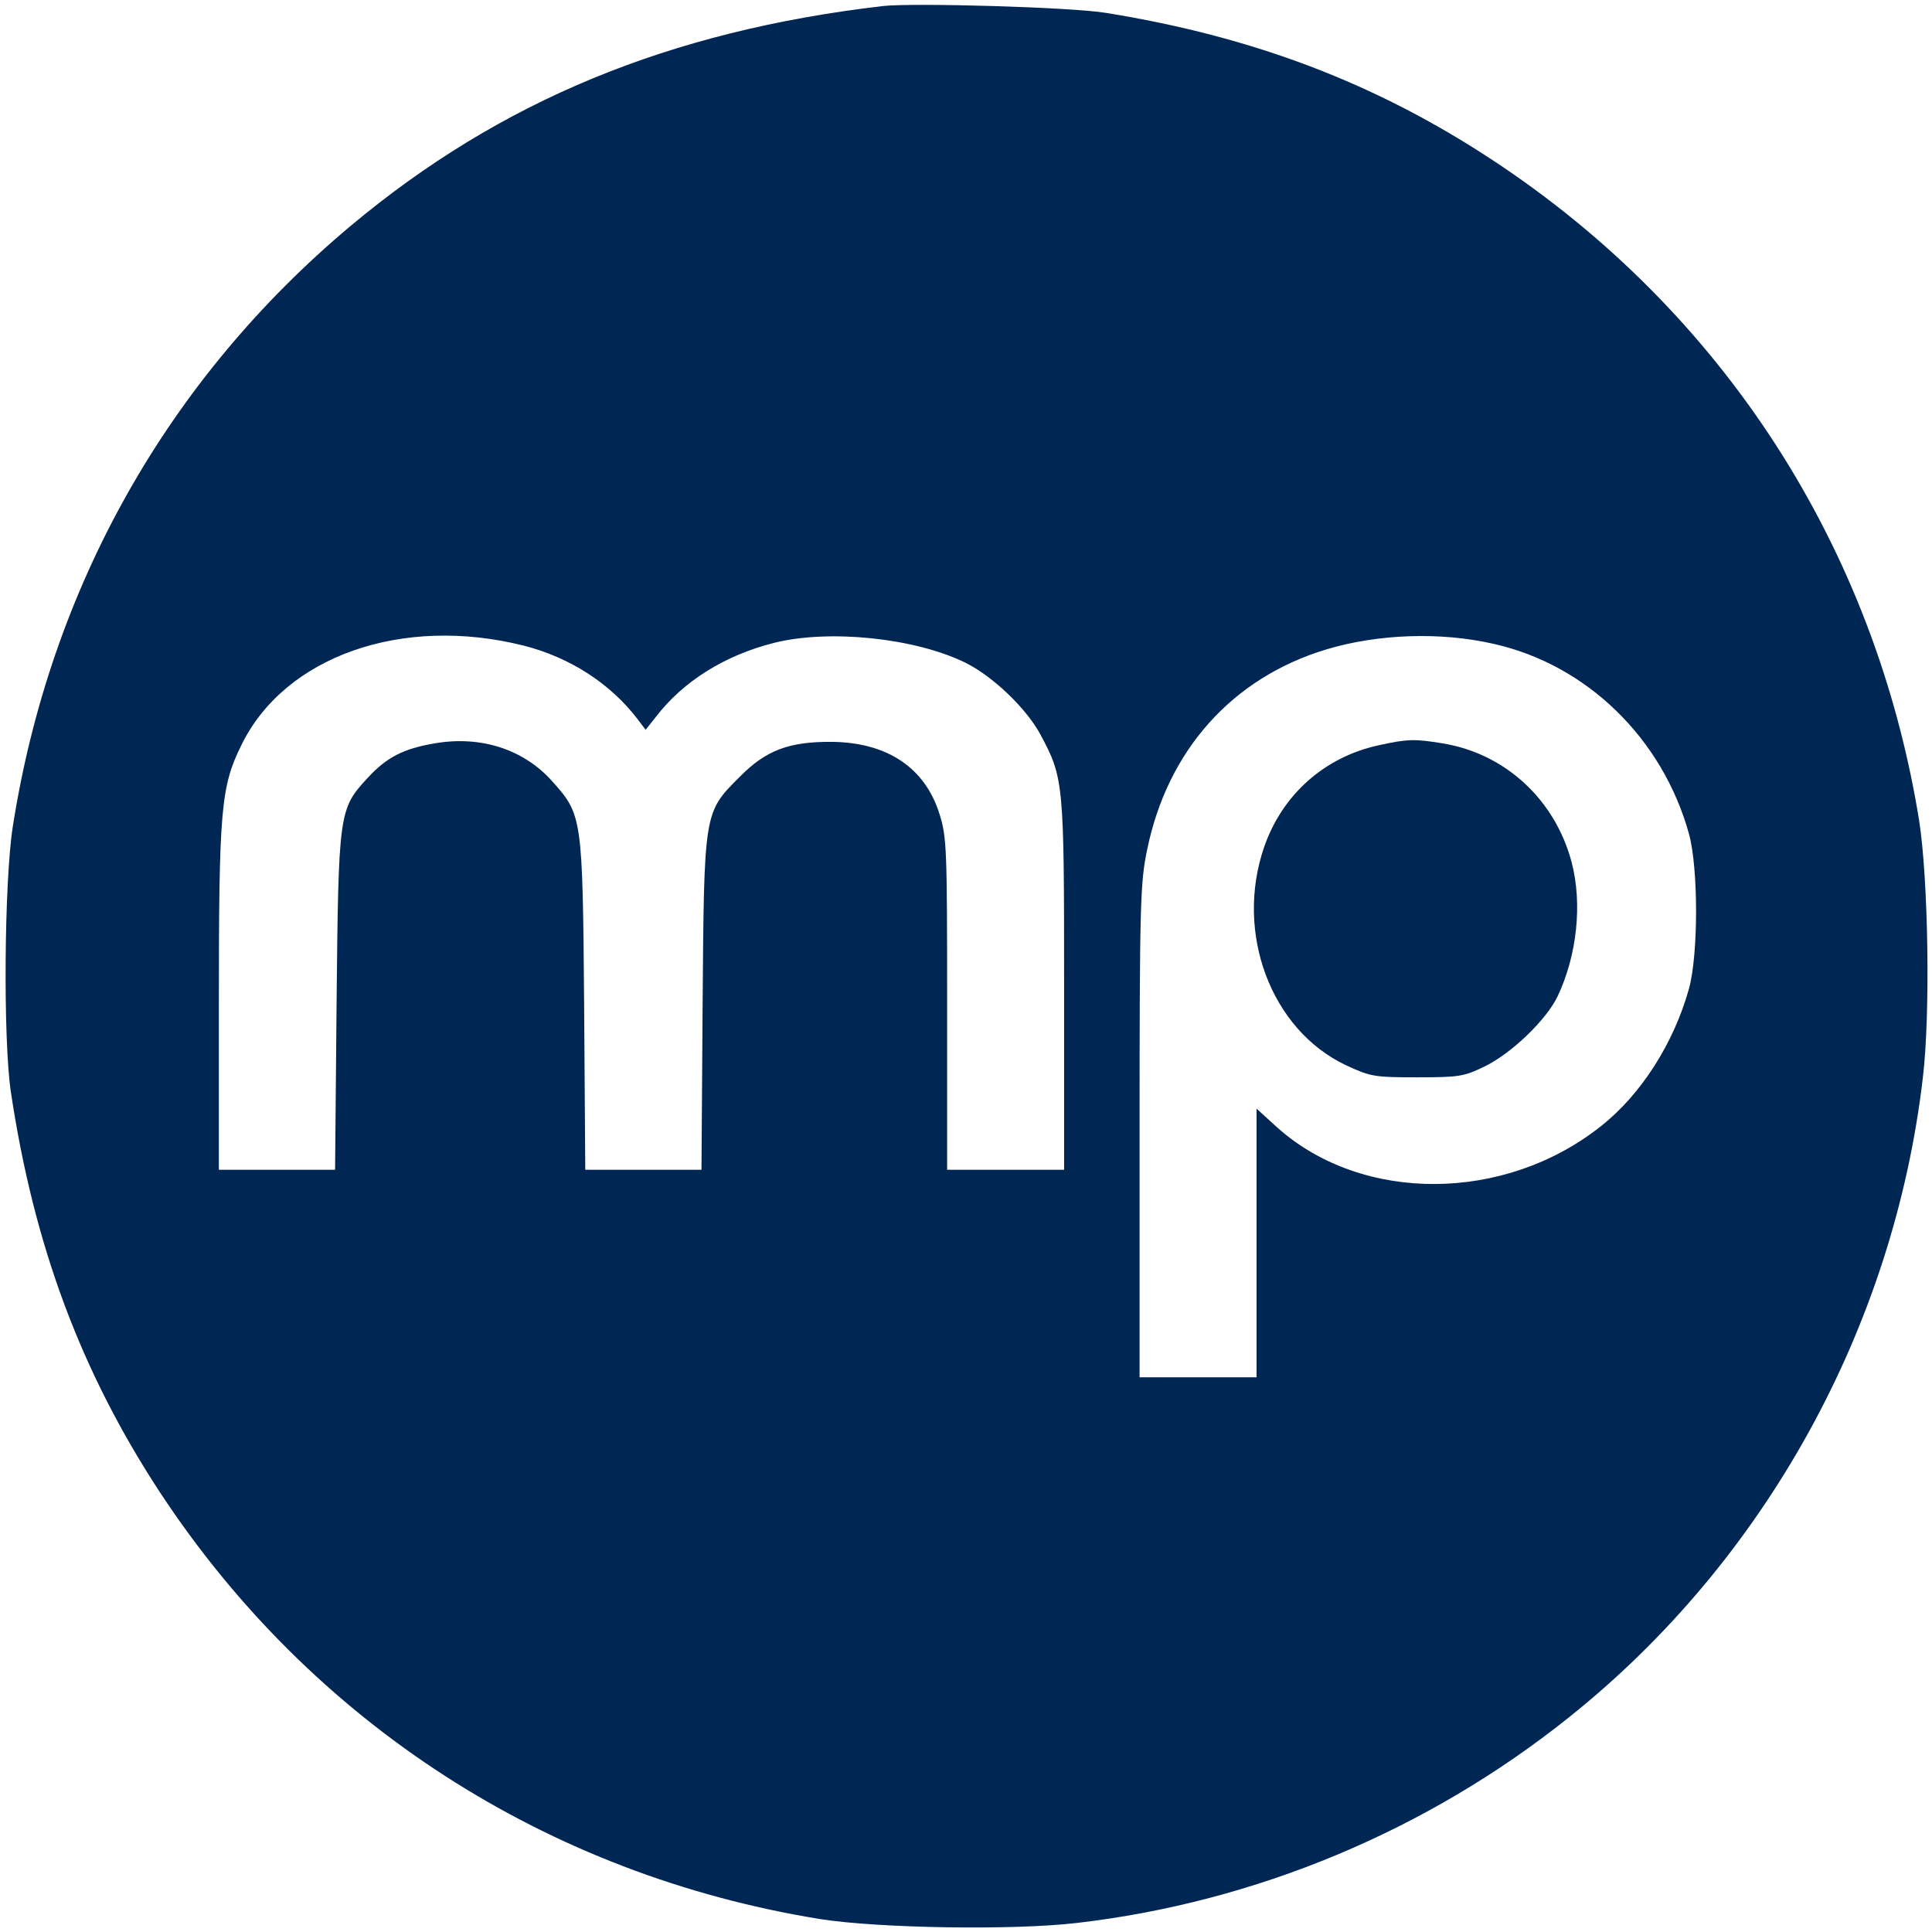
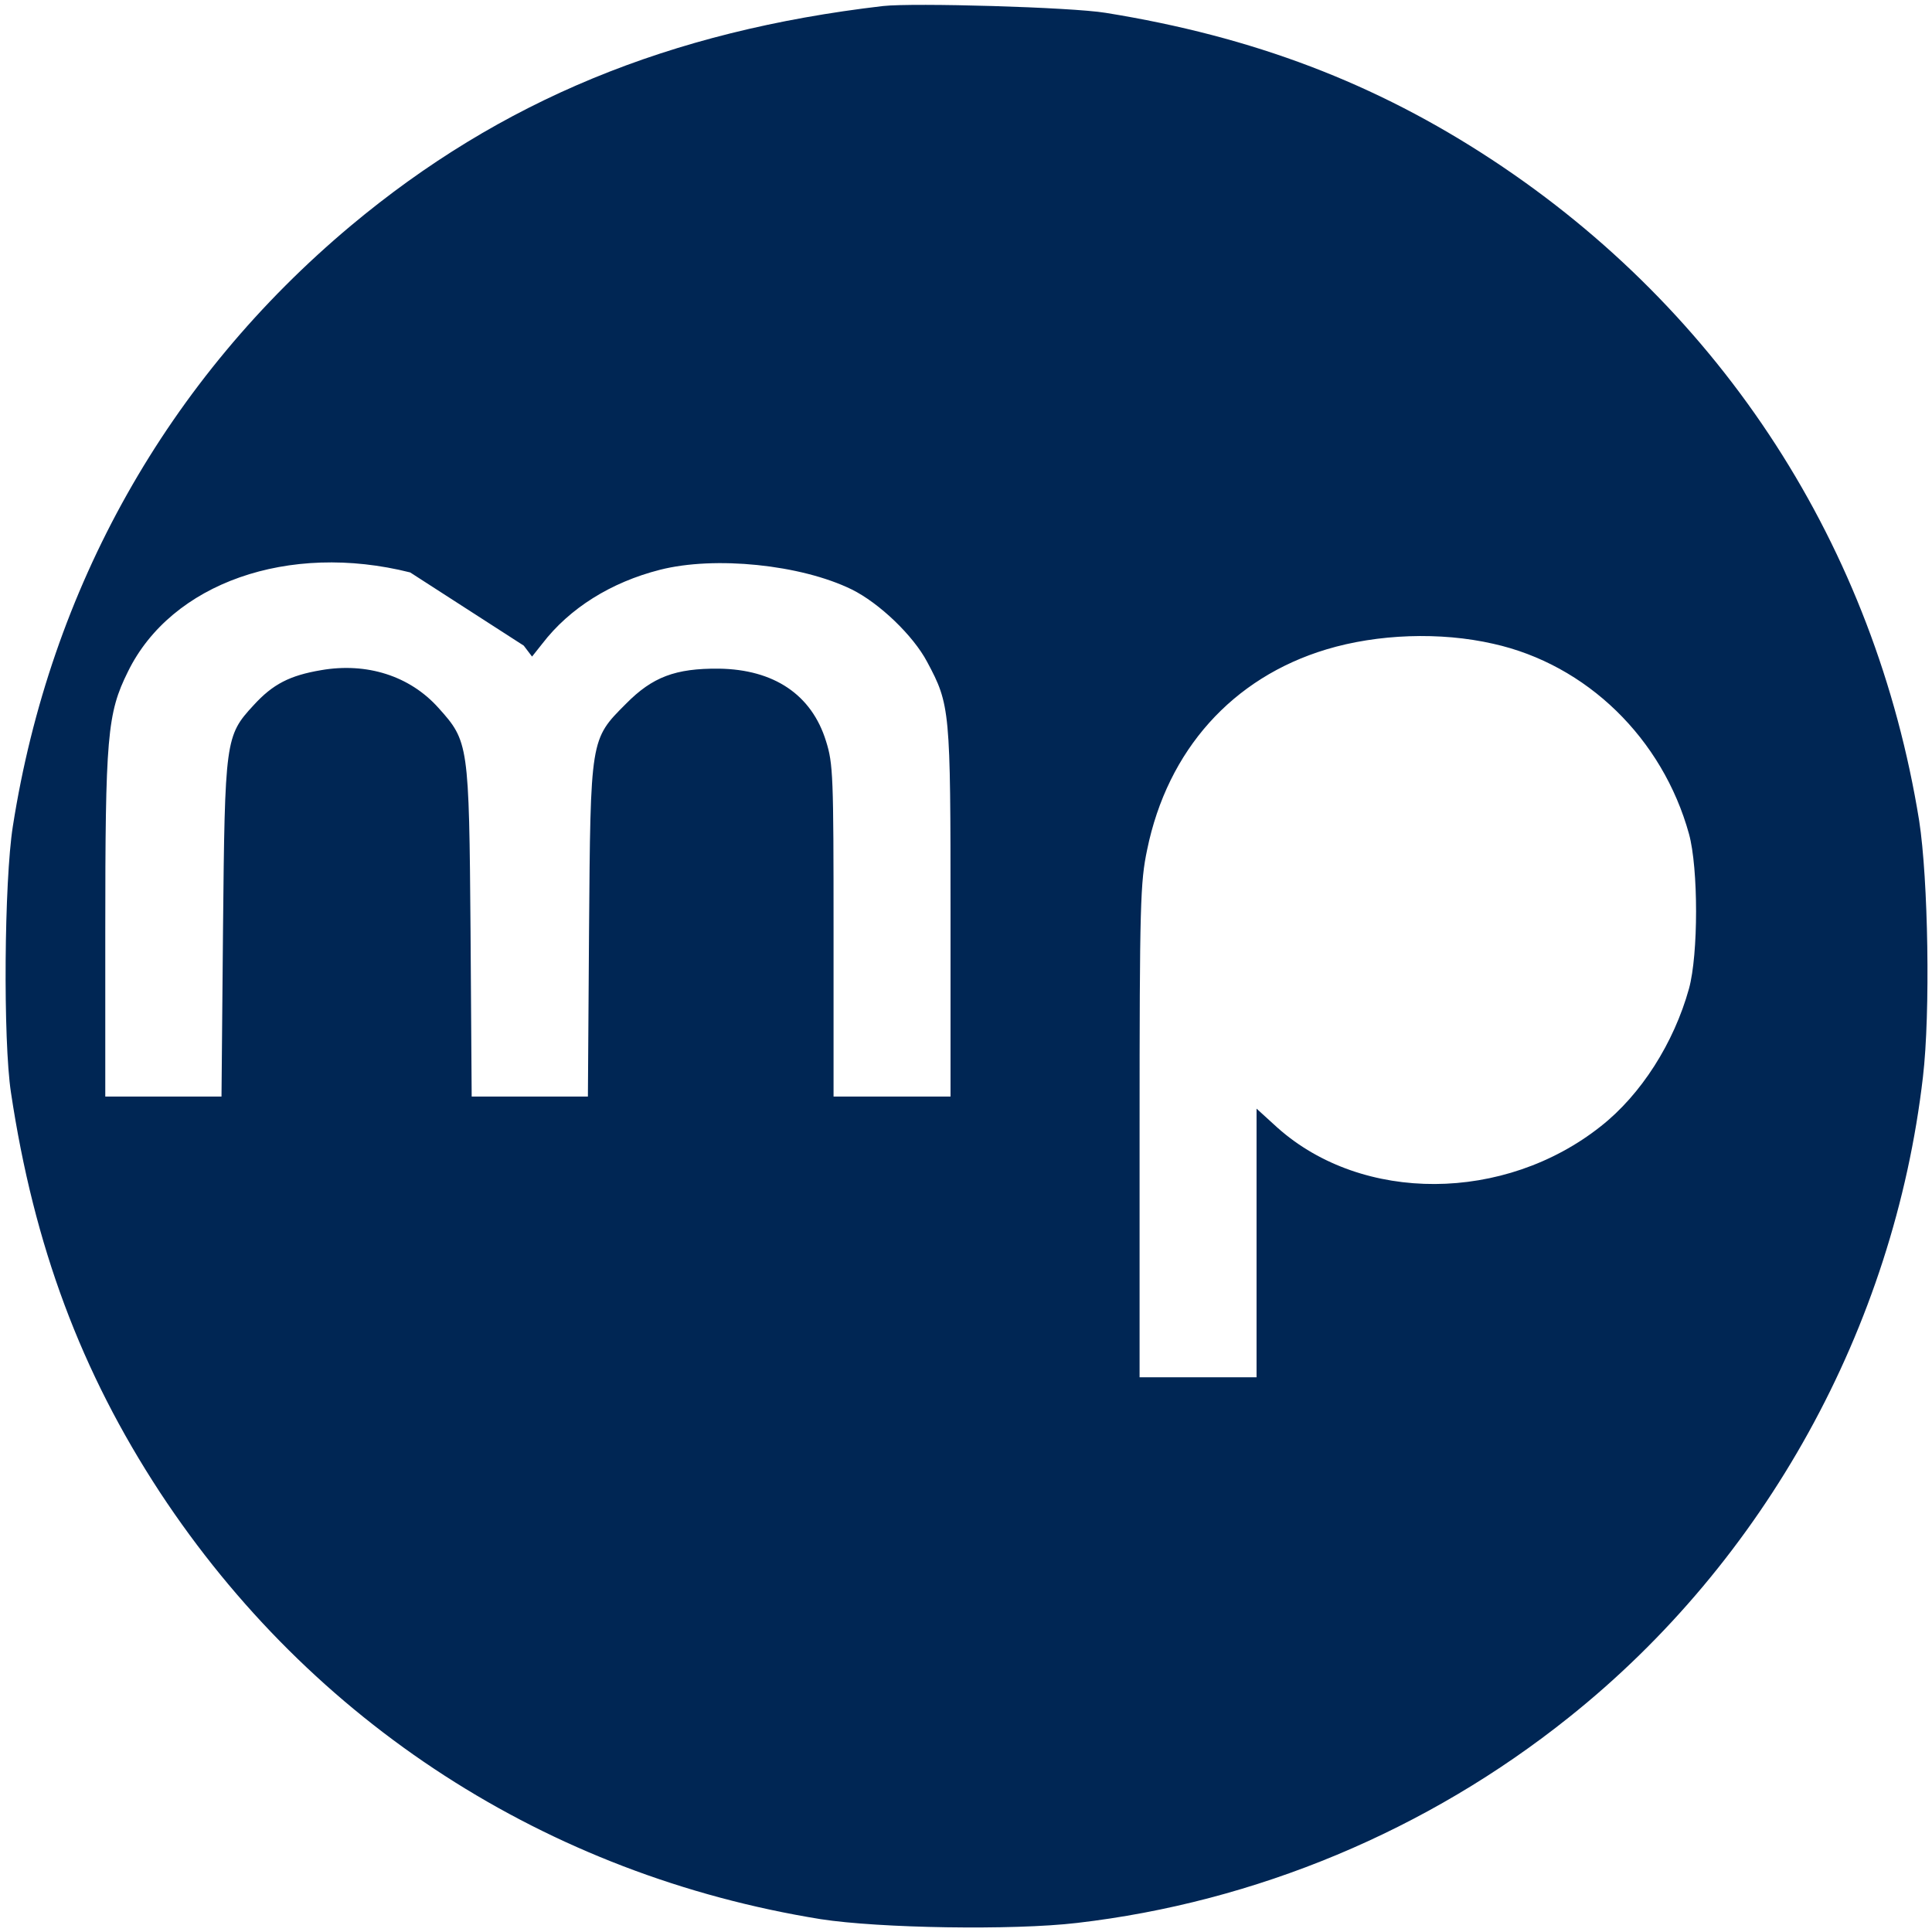
<svg xmlns="http://www.w3.org/2000/svg" version="1.0" width="512pt" height="512pt" viewBox="0 0 512 512" preserveAspectRatio="xMidYMid meet">
  <g transform="translate(0,512) scale(0.1,-0.1)" fill="#002654" stroke="none">
-     <path d="M2340 5104 c-566 -66 -1014 -251 -1410 -582 -486 -407 -797 -960 -896 -1592 -23 -146 -26 -567 -5 -705 61 -407 186 -741 395 -1060 402 -611 1026 -1014 1751 -1131 155 -24 509 -30 679 -10 474 55 929 245 1304 545 519 414 861 1033 938 1697 20 170 14 524 -10 679 -117 725 -520 1349 -1131 1751 -310 204 -634 327 -1025 390 -91 15 -509 27 -590 18z m-952 -1695 c122 -31 229 -100 301 -194 l22 -29 27 34 c72 94 182 163 312 196 145 37 373 14 508 -52 73 -36 163 -122 200 -192 61 -114 62 -127 62 -664 l0 -488 -155 0 -155 0 0 439 c0 410 -1 443 -20 503 -38 123 -138 190 -284 192 -115 1 -176 -22 -246 -93 -95 -95 -94 -91 -98 -603 l-3 -438 -154 0 -154 0 -3 438 c-4 497 -5 503 -85 592 -76 85 -190 121 -311 100 -83 -14 -128 -37 -179 -93 -75 -81 -76 -92 -81 -594 l-4 -443 -154 0 -154 0 0 433 c0 522 5 582 60 693 115 235 426 344 748 263z m2569 5 c248 -55 449 -251 519 -504 25 -91 25 -319 0 -410 -40 -144 -127 -281 -234 -365 -255 -202 -631 -204 -856 -4 l-56 51 0 -356 0 -356 -155 0 -155 0 0 653 c0 604 2 659 20 745 54 264 226 456 475 531 136 41 302 47 442 15z" />
-     <path d="M3654 3145 c-144 -31 -256 -131 -304 -270 -78 -227 18 -484 217 -578 65 -30 74 -32 188 -32 112 0 124 2 180 29 71 35 163 123 193 186 51 108 66 244 37 355 -44 166 -176 288 -342 315 -73 12 -93 12 -169 -5z" />
+     <path d="M2340 5104 c-566 -66 -1014 -251 -1410 -582 -486 -407 -797 -960 -896 -1592 -23 -146 -26 -567 -5 -705 61 -407 186 -741 395 -1060 402 -611 1026 -1014 1751 -1131 155 -24 509 -30 679 -10 474 55 929 245 1304 545 519 414 861 1033 938 1697 20 170 14 524 -10 679 -117 725 -520 1349 -1131 1751 -310 204 -634 327 -1025 390 -91 15 -509 27 -590 18z m-952 -1695 l22 -29 27 34 c72 94 182 163 312 196 145 37 373 14 508 -52 73 -36 163 -122 200 -192 61 -114 62 -127 62 -664 l0 -488 -155 0 -155 0 0 439 c0 410 -1 443 -20 503 -38 123 -138 190 -284 192 -115 1 -176 -22 -246 -93 -95 -95 -94 -91 -98 -603 l-3 -438 -154 0 -154 0 -3 438 c-4 497 -5 503 -85 592 -76 85 -190 121 -311 100 -83 -14 -128 -37 -179 -93 -75 -81 -76 -92 -81 -594 l-4 -443 -154 0 -154 0 0 433 c0 522 5 582 60 693 115 235 426 344 748 263z m2569 5 c248 -55 449 -251 519 -504 25 -91 25 -319 0 -410 -40 -144 -127 -281 -234 -365 -255 -202 -631 -204 -856 -4 l-56 51 0 -356 0 -356 -155 0 -155 0 0 653 c0 604 2 659 20 745 54 264 226 456 475 531 136 41 302 47 442 15z" />
  </g>
</svg>